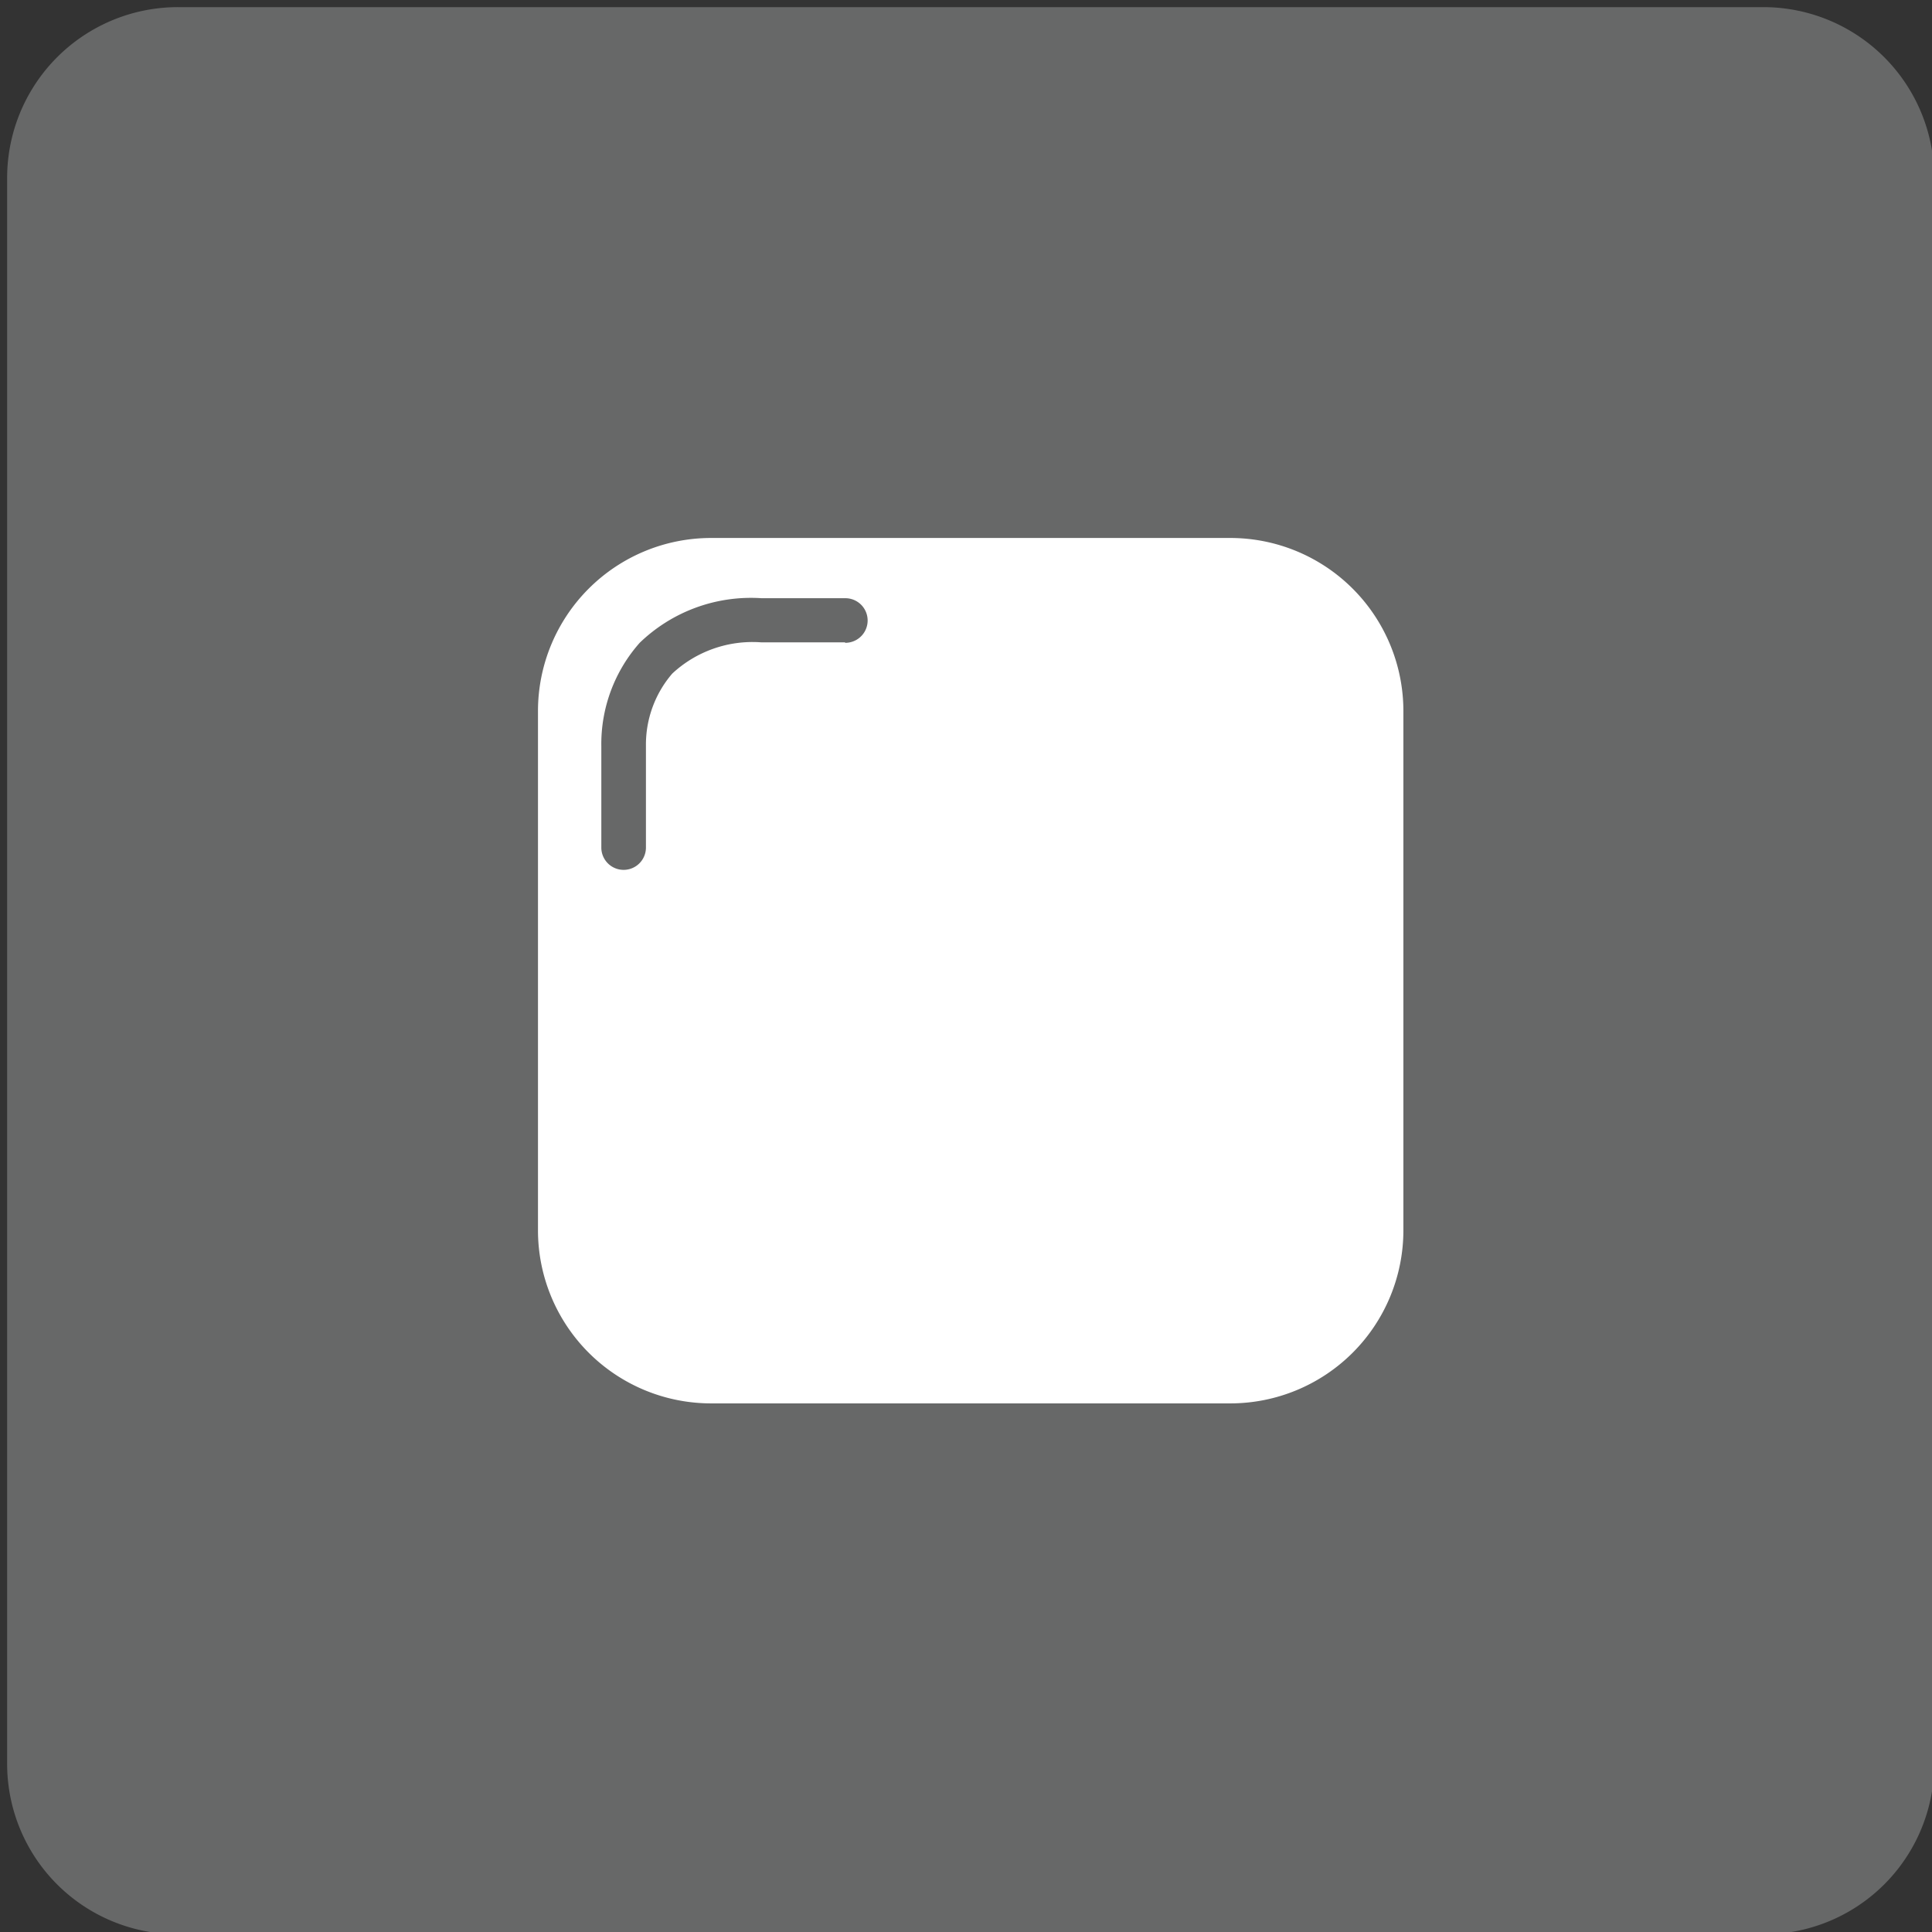
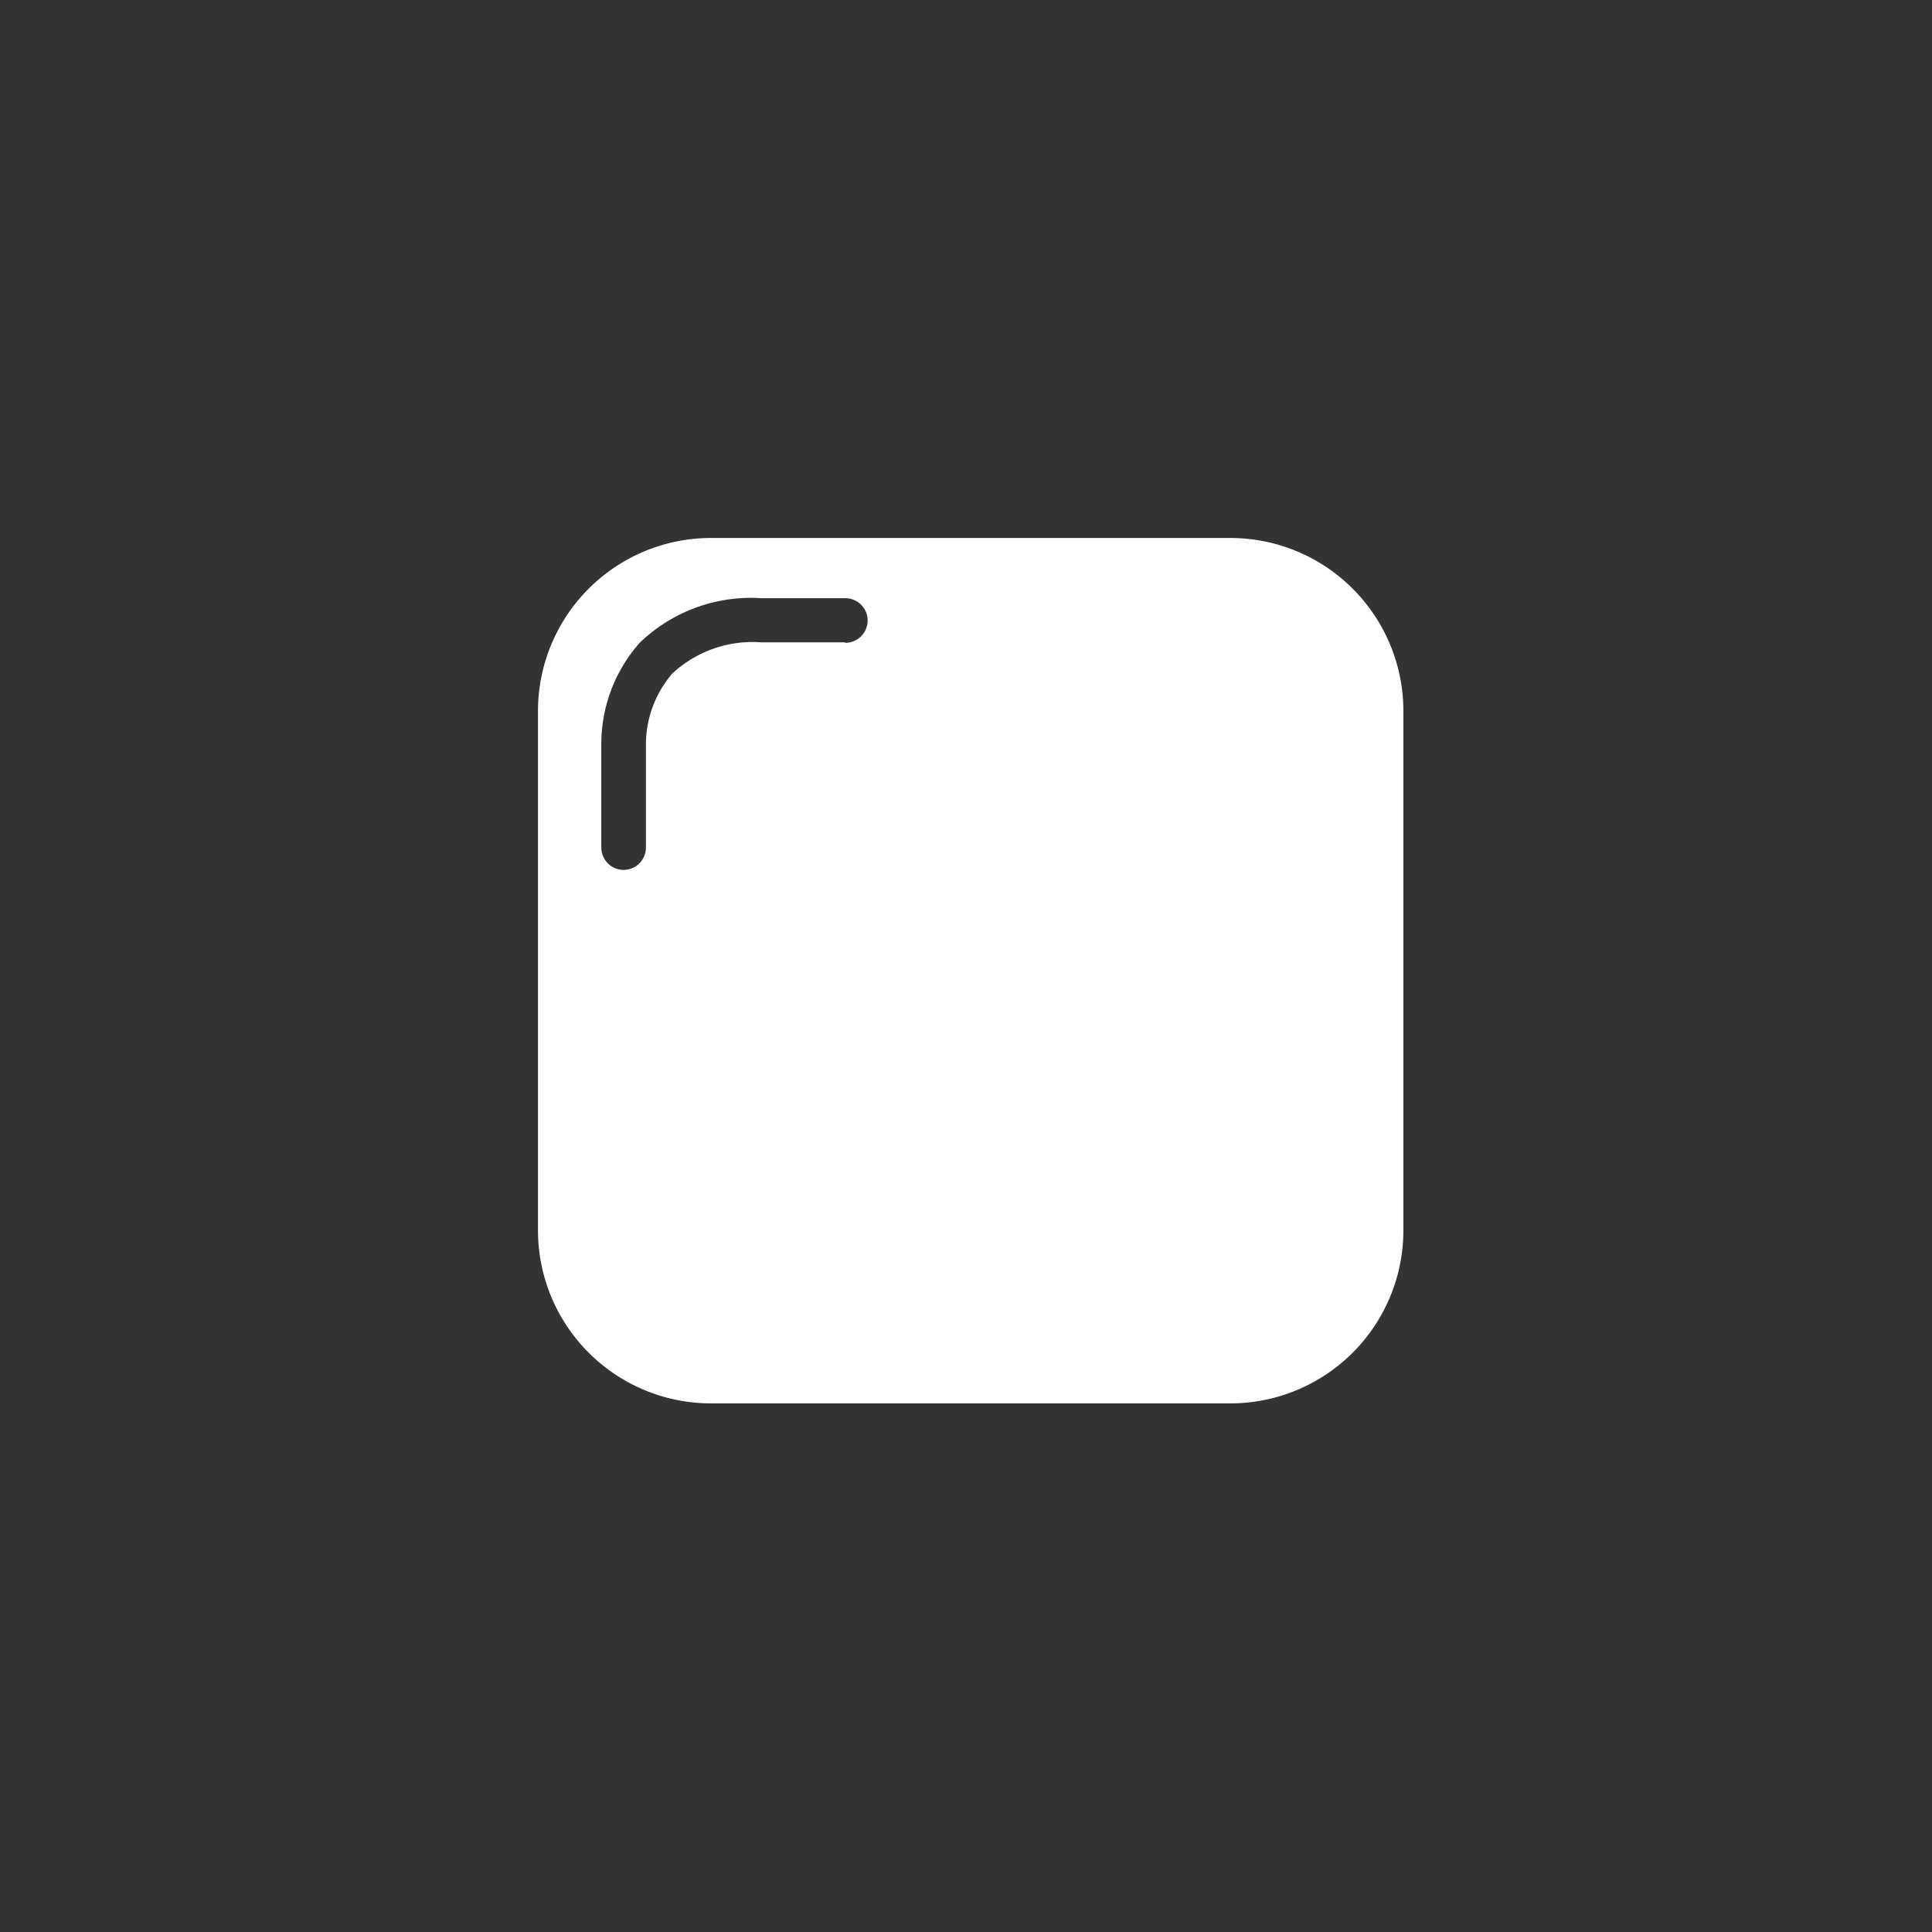
<svg xmlns="http://www.w3.org/2000/svg" viewBox="0 0 43.31 43.31">
  <rect x="0" y="0" width="43.31" height="43.31" fill="#333333" stroke="none" />
  <title>Plan de travail 100</title>
-   <path d="M4,.16H39.53A3.83,3.83,0,0,1,43.36,4V39.54a3.82,3.82,0,0,1-3.82,3.82H4A3.82,3.82,0,0,1,.16,39.54V4A3.83,3.83,0,0,1,4,.16Z" fill="#676868" />
  <path d="M27.58,12.06H15.94a3.88,3.88,0,0,0-3.88,3.88V27.58a3.88,3.88,0,0,0,3.88,3.88H27.58a3.88,3.88,0,0,0,3.88-3.88V15.94A3.88,3.88,0,0,0,27.58,12.06ZM18.94,14.4H17.07a2.64,2.64,0,0,0-2,.7,2.44,2.44,0,0,0-.59,1.61V19a.5.5,0,0,1-1,0V16.73a3.42,3.42,0,0,1,.86-2.32,3.59,3.59,0,0,1,2.73-1h1.88a.5.5,0,0,1,0,1Z" fill="#fff" />
</svg>